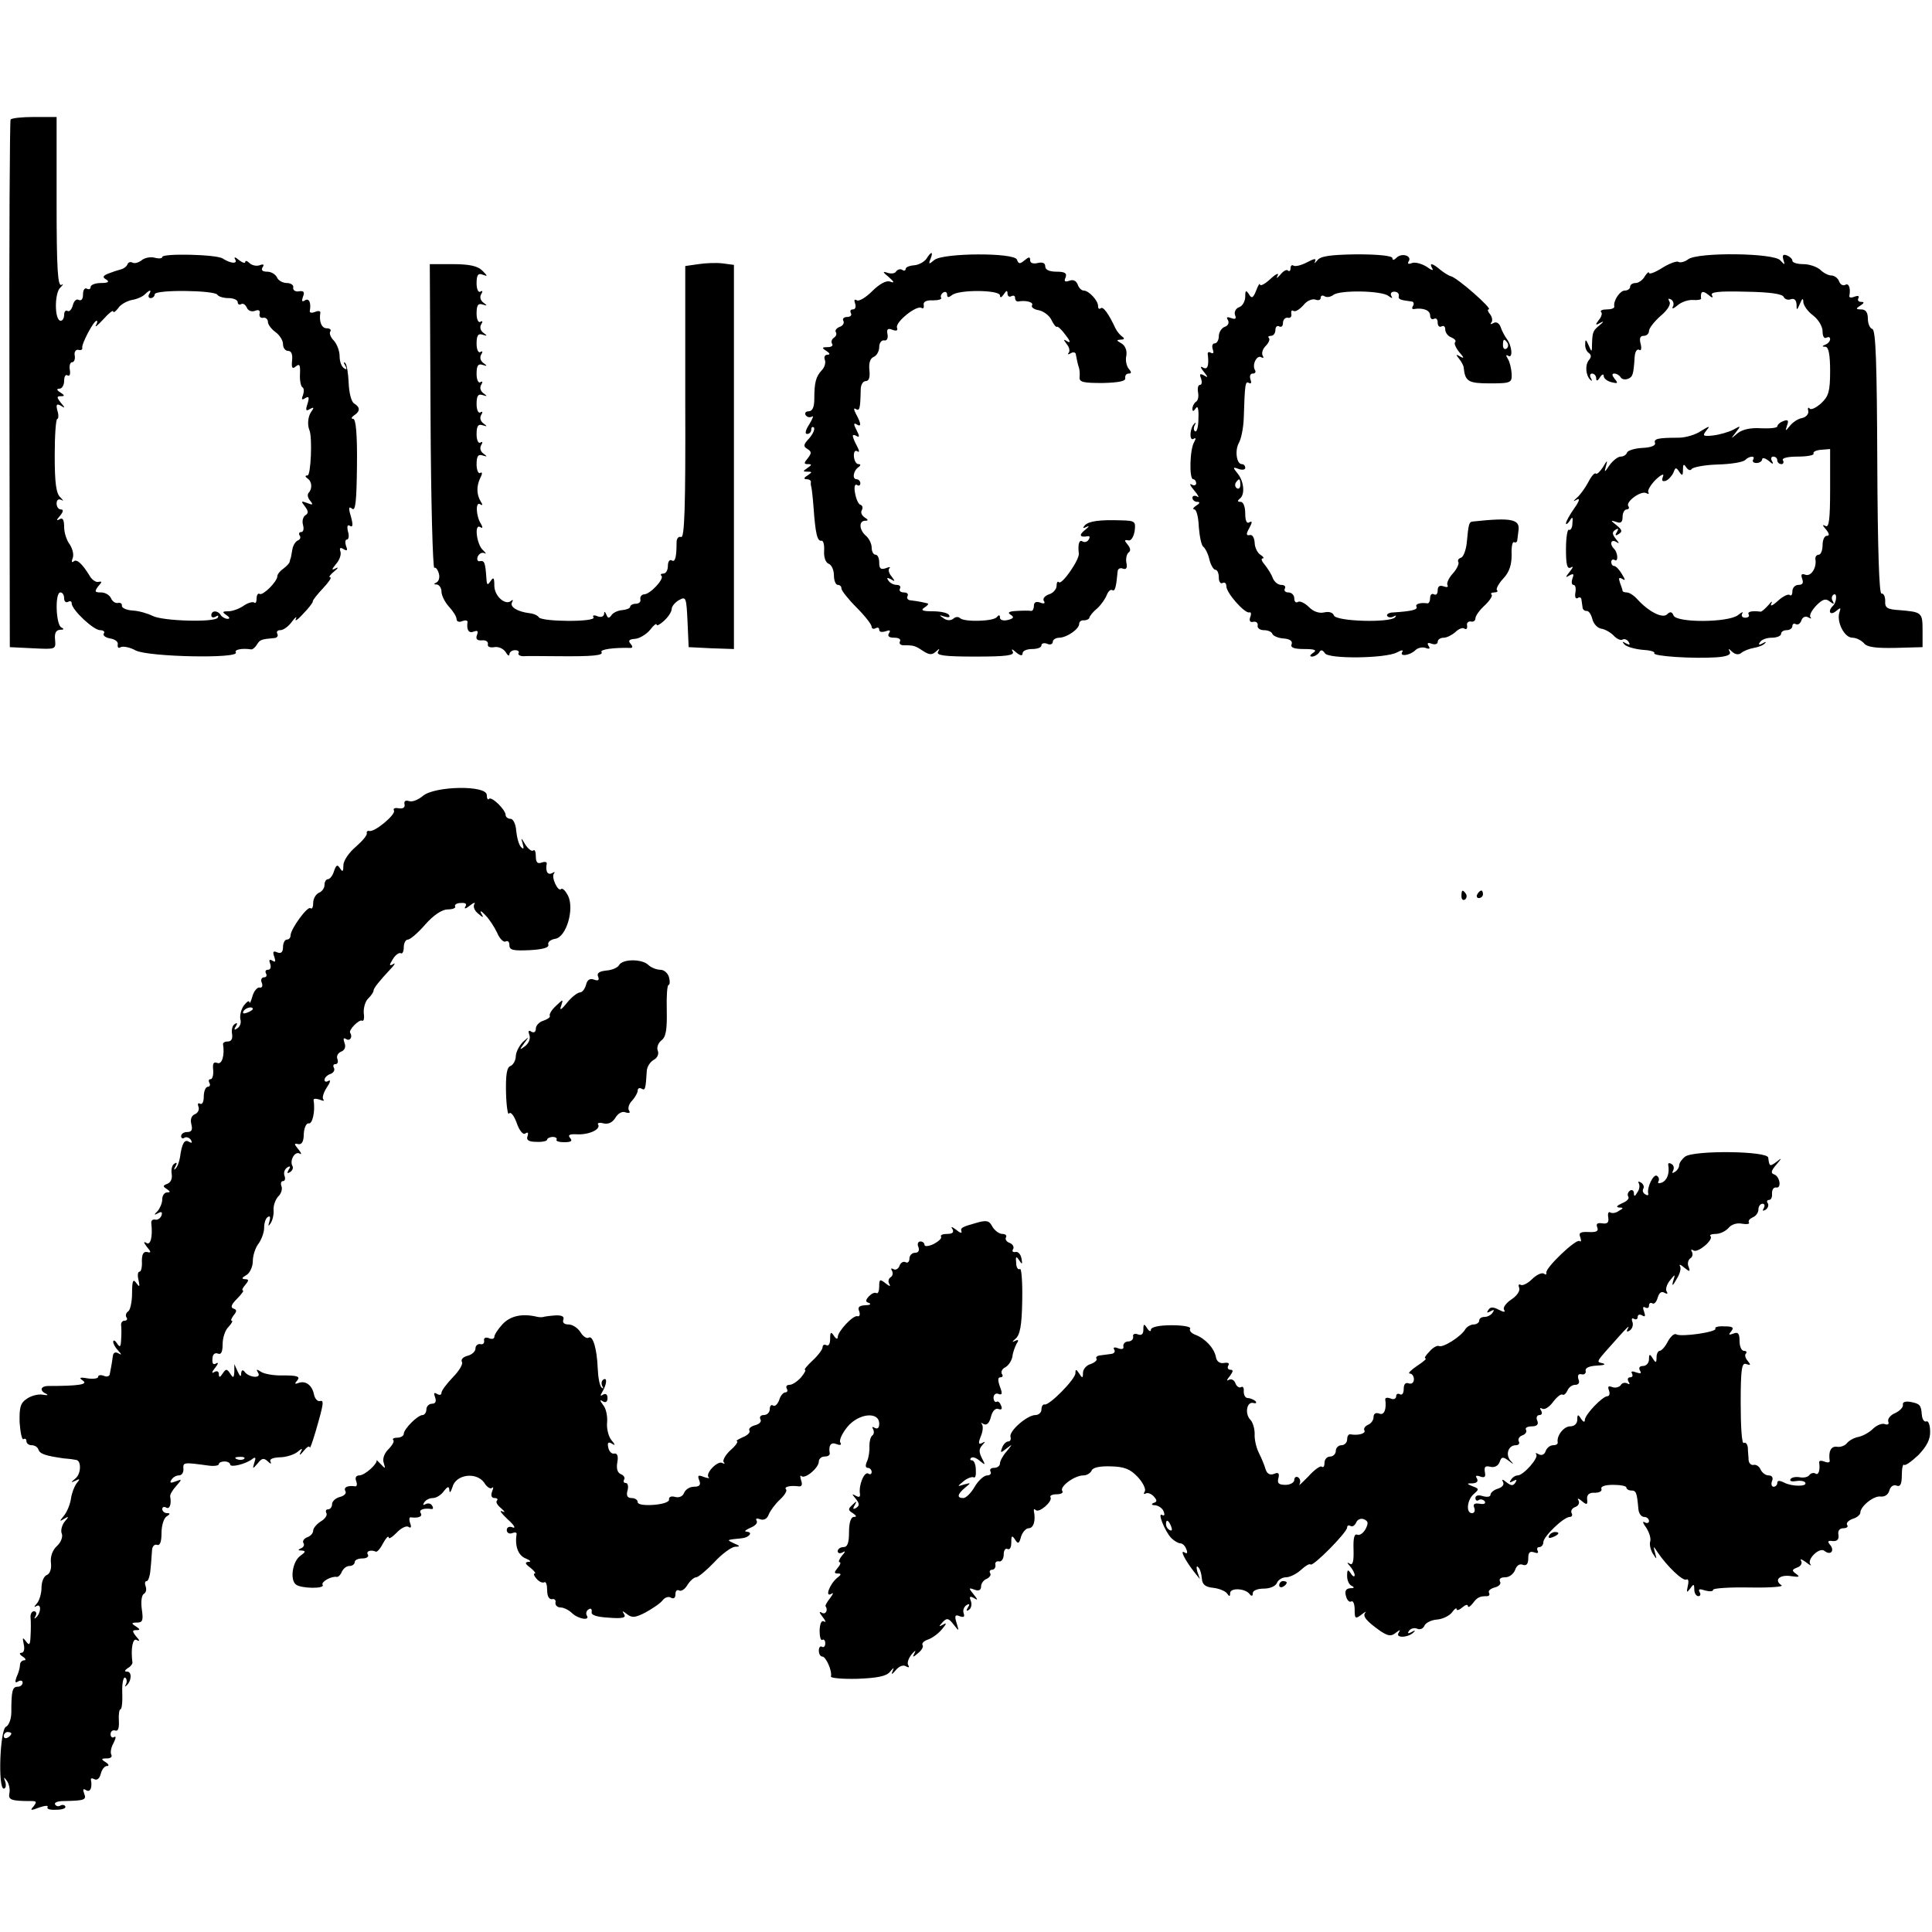
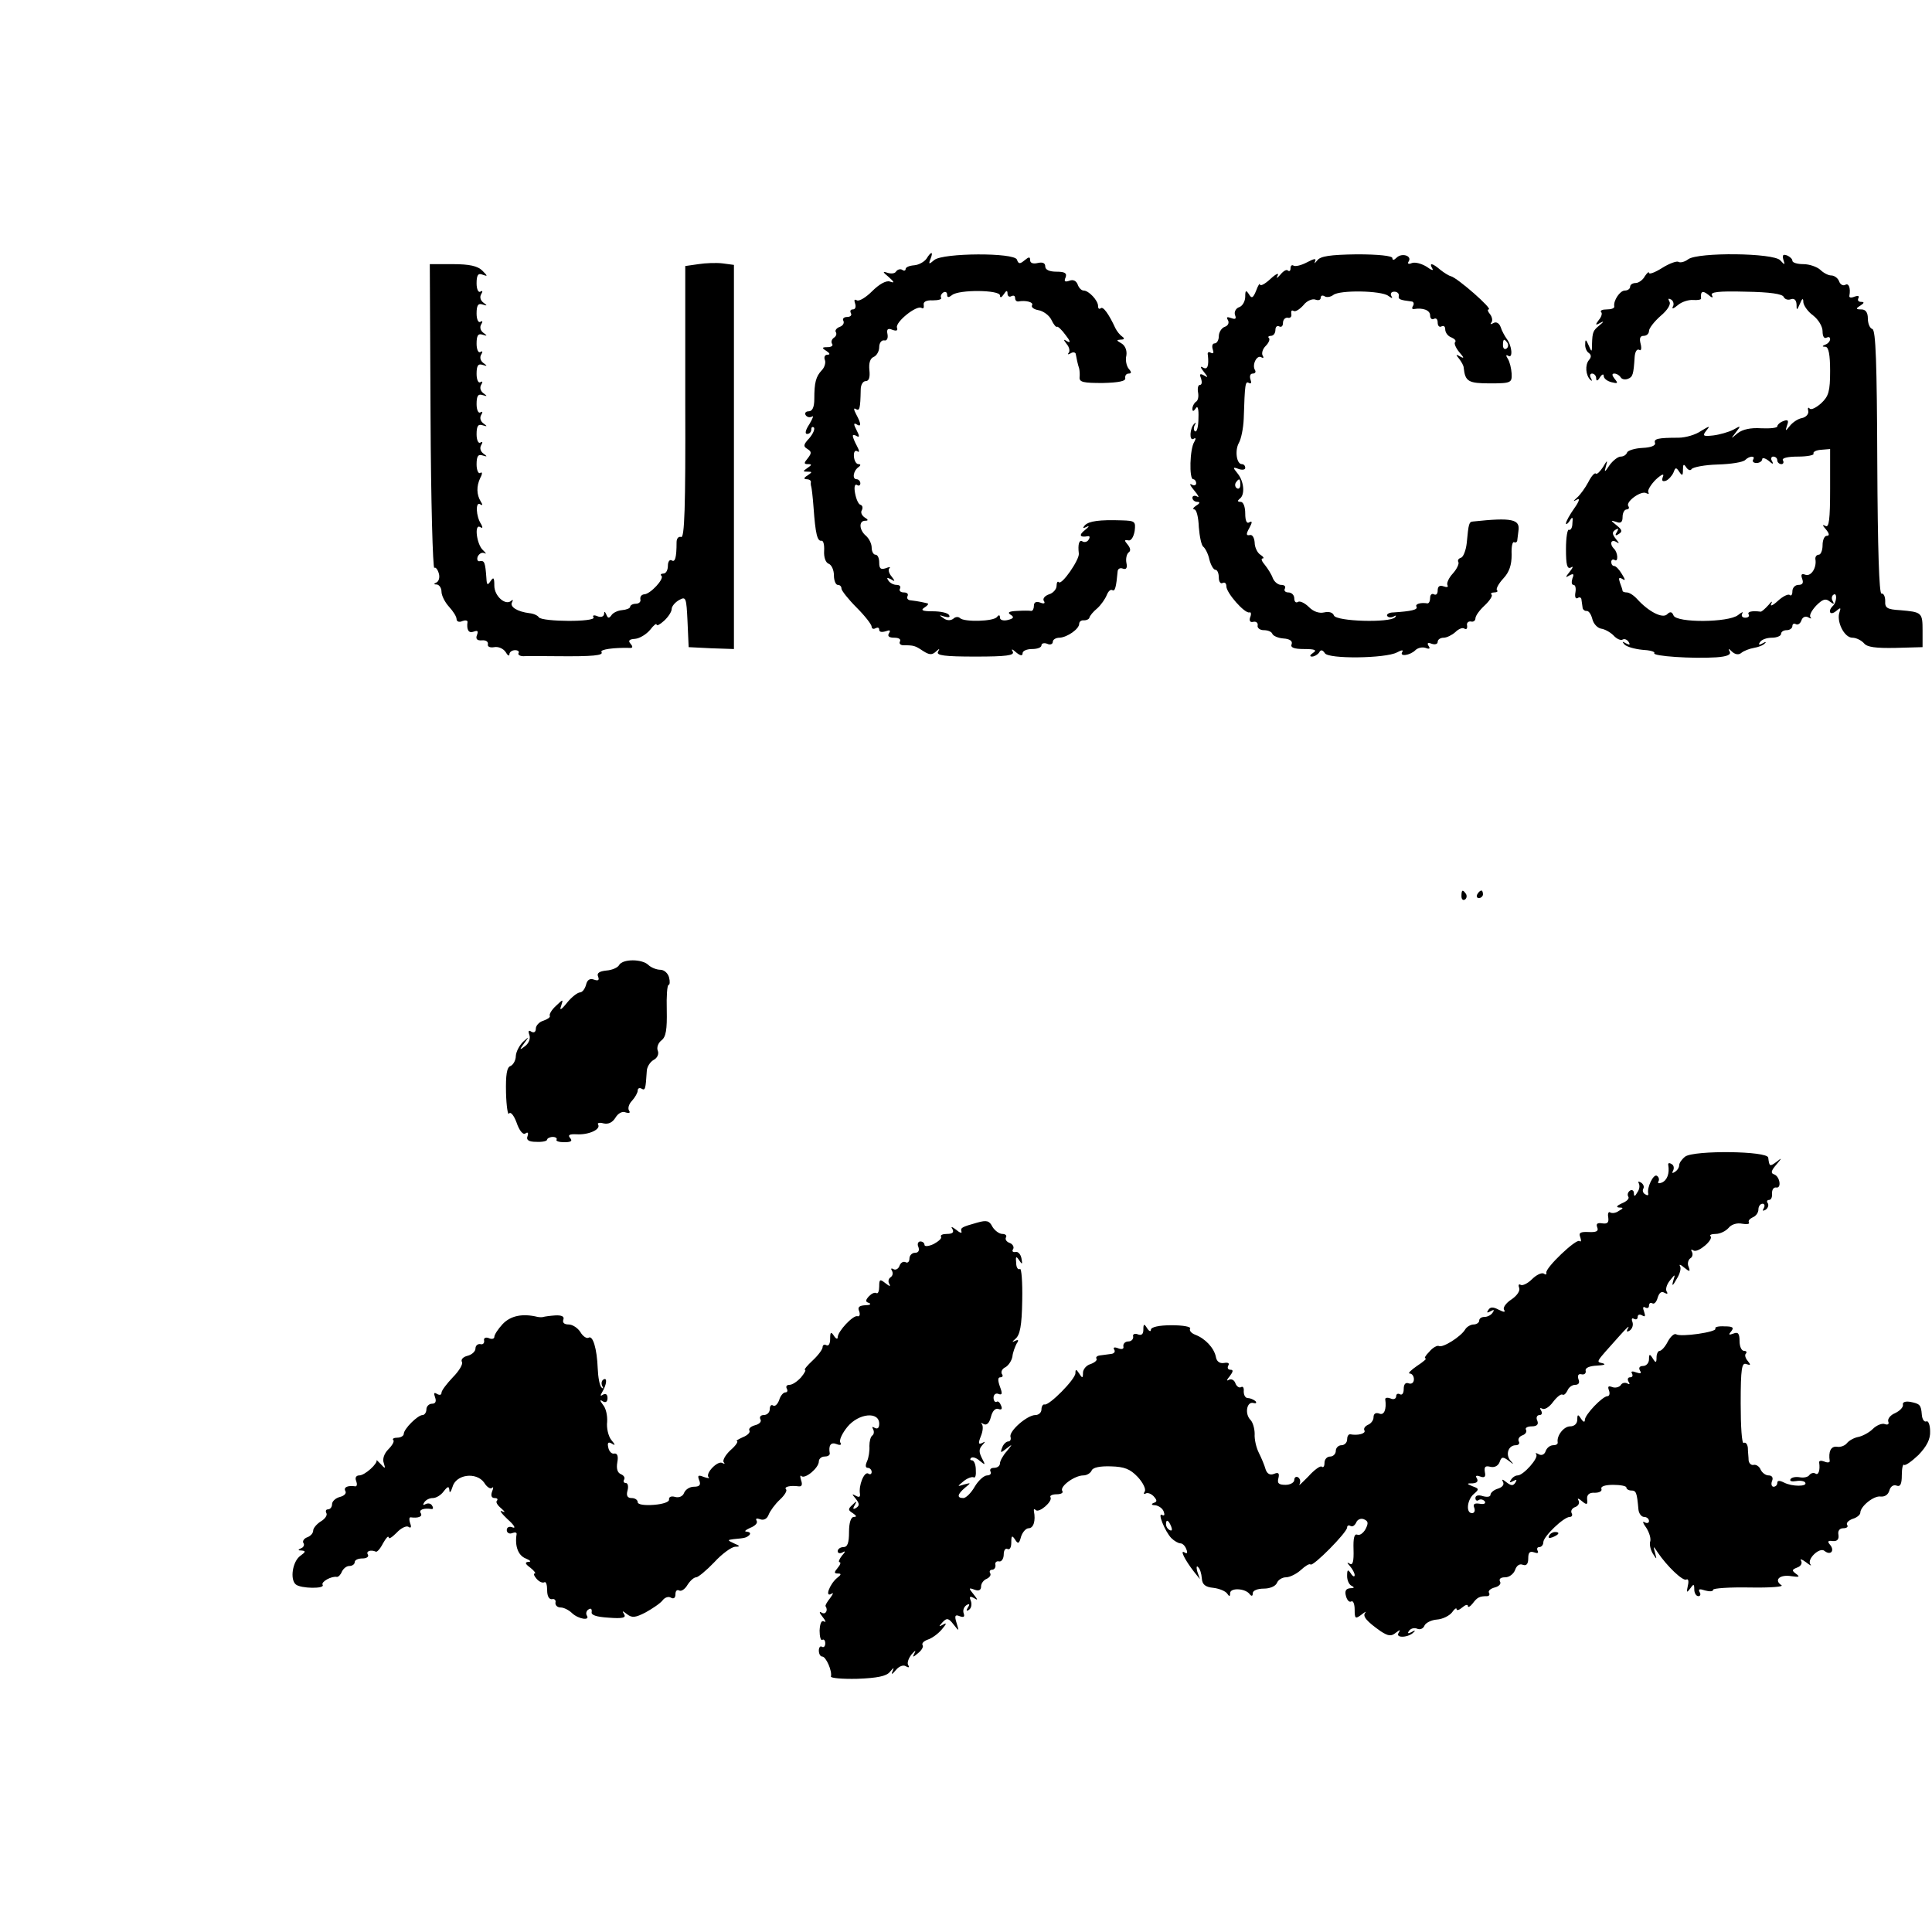
<svg xmlns="http://www.w3.org/2000/svg" version="1.0" width="512pt" height="512pt" viewBox="0 0 512 512" preserveAspectRatio="xMidYMid meet">
  <g transform="translate(0,512) scale(0.1,-0.1)" fill="#000000" stroke="none">
-     <path d="M28 4803 c-2 -5 -4 -321 -3 -703 l1 -695 61 -3 c61 -3 61 -3 59 22 -2 18 2 26 13 27 10 0 12 2 4 6 -15 6 -18 93 -3 93 6 0 10 -7 10 -16 0 -8 5 -12 10 -9 6 3 10 2 10 -4 0 -17 58 -71 75 -71 9 0 14 -4 10 -9 -3 -5 5 -11 17 -13 13 -2 22 -9 20 -16 -1 -8 2 -11 8 -7 6 3 24 0 40 -9 35 -17 275 -22 265 -5 -5 7 15 12 41 8 4 0 10 5 15 13 8 13 12 14 45 17 8 0 12 6 9 11 -3 6 0 10 8 10 8 0 22 10 31 23 9 12 14 15 10 7 -4 -8 5 -3 19 13 15 15 26 30 26 33 -1 3 12 19 27 35 15 16 24 29 19 29 -5 0 0 7 11 16 10 8 12 12 4 8 -12 -6 -12 -4 1 12 9 10 14 25 11 33 -3 9 0 11 8 6 10 -6 12 -4 7 8 -3 10 -2 17 2 17 5 0 7 10 3 22 -3 14 -1 19 6 14 7 -4 8 3 2 25 -7 23 -6 28 3 21 9 -8 12 18 13 114 1 84 -3 124 -10 124 -6 0 -5 4 2 9 17 11 17 22 0 32 -7 5 -13 28 -14 54 -1 25 -5 49 -9 53 -5 4 -5 1 0 -7 5 -9 4 -12 -3 -7 -7 4 -12 18 -12 32 0 14 -7 32 -15 41 -8 8 -13 19 -10 24 4 5 -1 9 -9 9 -14 0 -21 18 -17 42 0 4 -6 5 -15 1 -8 -3 -14 -2 -13 3 4 22 -2 35 -13 28 -8 -5 -9 -2 -5 10 5 12 2 16 -11 14 -9 -2 -16 3 -15 10 2 6 -6 12 -17 12 -11 0 -23 7 -26 15 -4 8 -15 15 -26 15 -12 0 -17 4 -12 12 5 7 2 9 -8 5 -9 -3 -21 0 -27 6 -6 6 -11 7 -11 3 0 -5 -8 -2 -17 5 -9 8 -14 9 -10 2 8 -13 -11 -12 -33 2 -17 11 -160 14 -160 4 0 -4 -9 -5 -20 -2 -11 3 -27 0 -35 -7 -8 -6 -18 -9 -24 -6 -5 3 -11 1 -13 -4 -2 -6 -10 -12 -18 -14 -8 -2 -23 -7 -33 -11 -15 -6 -16 -10 -5 -16 9 -6 4 -9 -14 -9 -16 0 -28 -5 -28 -11 0 -5 -4 -7 -10 -4 -5 3 -10 -3 -10 -15 0 -12 -4 -18 -11 -15 -6 4 -13 -2 -16 -14 -3 -11 -9 -18 -14 -15 -5 3 -9 -2 -9 -10 0 -9 -4 -16 -9 -16 -17 0 -17 74 -1 88 8 8 9 11 3 7 -10 -5 -13 42 -13 219 l0 226 -59 0 c-33 0 -61 -3 -63 -7z m367 -463 c-3 -5 -1 -10 4 -10 6 0 11 5 11 10 0 13 158 11 166 -1 3 -5 16 -9 30 -9 13 0 24 -5 24 -11 0 -5 4 -8 9 -5 5 3 11 -1 15 -9 3 -8 12 -12 21 -9 10 4 15 2 13 -7 -2 -8 3 -13 10 -11 6 1 12 -4 12 -11 0 -7 9 -19 20 -27 11 -8 20 -22 20 -32 0 -10 6 -18 14 -18 8 0 12 -9 10 -26 -2 -19 1 -23 10 -15 10 8 12 4 11 -20 -1 -16 2 -32 6 -35 5 -2 5 -12 2 -21 -5 -12 -3 -14 6 -8 10 6 11 2 6 -15 -6 -17 -4 -21 6 -14 11 6 12 4 4 -7 -9 -12 -11 -35 -5 -49 8 -18 4 -120 -5 -120 -7 0 -7 -3 0 -8 12 -8 13 -27 3 -38 -4 -4 -3 -13 4 -21 9 -11 7 -12 -8 -6 -16 6 -17 5 -6 -9 9 -12 10 -18 2 -23 -7 -4 -10 -16 -7 -26 3 -11 1 -19 -5 -19 -5 0 -7 -4 -4 -9 4 -5 1 -11 -4 -13 -6 -2 -13 -12 -15 -23 -2 -11 -4 -21 -4 -22 -1 -2 -2 -6 -3 -10 0 -5 -8 -13 -17 -20 -9 -6 -16 -15 -16 -20 0 -14 -38 -52 -47 -47 -4 3 -8 -3 -8 -12 0 -10 -3 -14 -6 -11 -4 3 -16 0 -28 -8 -11 -8 -30 -15 -41 -15 -16 0 -17 -2 -5 -10 9 -6 10 -10 3 -10 -6 0 -15 5 -18 10 -8 13 -25 13 -25 -1 0 -5 5 -7 12 -3 6 4 8 3 5 -3 -8 -13 -147 -9 -173 5 -12 6 -35 13 -52 14 -17 1 -30 7 -29 13 1 5 -4 9 -11 7 -7 -1 -15 5 -18 13 -4 8 -15 15 -26 15 -17 0 -18 2 -8 16 11 12 11 14 1 12 -7 -2 -18 6 -24 17 -19 31 -34 45 -42 37 -5 -4 -6 0 -2 10 3 9 -1 24 -8 35 -8 10 -15 31 -15 46 0 20 -4 26 -12 21 -9 -5 -9 -2 1 9 9 11 10 17 2 17 -6 0 -11 7 -11 16 0 9 5 13 13 9 6 -4 5 -1 -3 7 -11 10 -15 36 -15 111 0 53 3 97 7 97 3 0 4 10 0 22 -4 16 -2 19 9 13 12 -8 12 -6 0 8 -11 14 -11 17 0 17 11 0 11 2 -1 10 -10 6 -11 10 -2 10 6 0 12 9 12 21 0 11 4 18 9 14 6 -3 8 4 6 15 -2 11 1 20 6 20 5 0 9 8 7 18 -2 9 3 16 9 15 7 -2 12 0 11 5 -3 9 30 72 38 72 3 0 2 -6 -2 -12 -3 -7 5 0 20 16 14 16 26 25 26 21 0 -5 6 -1 13 8 6 10 23 19 36 22 14 2 29 9 35 15 13 13 19 13 11 0z" />
    <path d="M2455 4434 c-6 -8 -20 -16 -32 -17 -13 -1 -23 -5 -23 -10 0 -4 -4 -6 -9 -2 -5 3 -12 1 -16 -4 -3 -6 -13 -7 -23 -4 -14 5 -13 2 3 -11 16 -14 16 -17 3 -12 -10 3 -28 -7 -47 -26 -16 -16 -34 -27 -40 -24 -7 4 -8 1 -5 -8 3 -9 1 -16 -6 -16 -6 0 -8 -4 -5 -10 3 -5 -1 -10 -10 -10 -9 0 -13 -5 -10 -10 3 -6 -1 -13 -9 -16 -9 -3 -14 -10 -11 -14 3 -5 1 -11 -5 -15 -6 -4 -8 -11 -5 -16 4 -5 -2 -9 -12 -9 -15 0 -16 -2 -3 -10 9 -6 11 -10 3 -10 -7 0 -10 -6 -7 -14 3 -7 -1 -20 -8 -27 -16 -17 -20 -33 -20 -76 0 -22 -5 -33 -15 -33 -8 0 -11 -5 -8 -10 4 -6 11 -7 17 -4 5 4 2 -5 -7 -20 -10 -15 -13 -26 -6 -26 6 0 11 5 11 12 0 6 3 8 7 5 3 -4 -2 -16 -12 -28 -16 -17 -17 -22 -5 -29 11 -7 11 -11 1 -24 -11 -13 -11 -16 0 -16 11 0 11 -2 -1 -10 -13 -9 -13 -10 0 -10 13 0 13 -1 0 -10 -10 -6 -11 -10 -2 -10 6 0 11 -3 11 -7 -1 -5 0 -10 1 -13 1 -3 4 -27 6 -55 5 -70 10 -90 21 -88 5 1 8 -11 7 -27 -1 -17 4 -31 12 -34 8 -3 14 -17 14 -31 0 -14 5 -25 10 -25 6 0 10 -4 10 -10 0 -5 18 -28 40 -50 22 -22 40 -45 40 -51 0 -5 5 -7 10 -4 6 3 10 2 10 -4 0 -6 7 -7 17 -4 11 4 14 3 9 -5 -5 -8 0 -12 14 -12 12 0 18 -4 15 -10 -3 -5 1 -10 9 -10 28 0 31 -1 52 -15 17 -11 24 -11 34 -2 10 9 11 9 6 0 -6 -10 17 -13 99 -13 82 0 104 3 99 13 -5 8 -2 8 9 -2 11 -9 17 -10 17 -2 0 6 11 11 25 11 14 0 25 4 25 10 0 5 7 7 15 4 8 -4 15 -1 15 5 0 6 8 11 18 11 20 1 52 23 52 37 0 6 6 10 13 9 6 0 13 3 14 7 1 5 10 16 21 25 10 9 21 25 25 35 4 10 10 16 15 13 7 -4 10 8 14 51 1 6 7 9 14 6 9 -3 12 2 9 16 -2 11 1 23 6 27 6 4 5 11 -2 20 -10 12 -10 14 1 12 7 -2 14 8 17 25 3 25 1 27 -34 28 -60 2 -87 -2 -98 -13 -7 -8 -5 -9 5 -4 8 4 6 0 -4 -8 -18 -14 -15 -21 7 -17 5 1 6 -3 2 -9 -3 -6 -11 -8 -16 -5 -9 6 -13 -7 -10 -32 2 -16 -45 -84 -53 -76 -3 4 -6 -1 -6 -10 0 -8 -9 -19 -20 -22 -11 -4 -17 -11 -14 -17 5 -7 1 -9 -9 -5 -11 4 -17 1 -17 -8 0 -8 -3 -14 -7 -14 -5 1 -21 1 -38 0 -21 -1 -26 -4 -17 -10 10 -6 9 -10 -7 -14 -12 -3 -21 0 -21 6 0 8 -3 8 -8 2 -8 -12 -87 -14 -98 -3 -4 4 -12 4 -18 -2 -7 -5 -17 -5 -26 2 -12 8 -12 9 3 4 11 -3 16 -2 12 4 -3 6 -23 10 -43 10 -28 0 -33 3 -22 10 8 5 12 10 8 11 -5 1 -12 3 -18 4 -5 1 -17 3 -26 4 -8 0 -12 6 -9 11 3 6 -1 10 -10 10 -9 0 -13 5 -10 10 3 6 -1 10 -9 10 -8 0 -18 5 -22 12 -5 7 -3 8 7 3 11 -7 12 -6 2 7 -7 8 -10 18 -6 22 4 4 0 4 -10 0 -13 -4 -17 -1 -17 15 0 12 -4 21 -10 21 -5 0 -10 8 -10 19 0 10 -7 24 -15 31 -18 15 -20 40 -2 40 9 0 8 3 -2 9 -7 5 -11 13 -7 19 3 6 2 12 -3 14 -6 1 -12 15 -15 31 -3 16 -1 25 5 22 5 -4 9 -1 9 4 0 6 -5 11 -10 11 -12 0 -9 22 5 32 7 5 6 8 0 8 -6 0 -11 9 -12 20 -1 12 3 18 9 14 6 -4 6 1 -1 14 -6 11 -11 23 -11 27 0 3 5 3 11 -1 7 -4 7 1 -1 16 -8 15 -8 20 -1 16 14 -9 14 0 0 26 -7 13 -7 18 -1 14 10 -6 12 0 13 52 0 12 6 22 13 22 9 0 12 10 10 29 -2 19 2 31 11 35 8 3 15 15 15 26 0 11 6 19 13 18 7 -2 11 5 9 16 -3 14 1 17 13 12 11 -4 15 -2 12 6 -4 15 52 60 65 52 5 -3 7 0 6 8 -2 8 7 13 24 12 15 0 25 3 22 7 -2 4 0 10 6 14 5 3 10 1 10 -6 0 -8 4 -8 13 -1 18 15 127 14 127 -1 0 -7 4 -6 10 3 7 11 10 11 10 2 0 -7 5 -10 10 -7 6 3 10 1 10 -4 0 -6 3 -10 8 -10 21 4 42 -2 37 -10 -3 -5 5 -11 17 -13 12 -2 28 -13 34 -25 6 -13 13 -21 15 -19 2 2 13 -8 23 -22 12 -15 14 -22 5 -17 -11 7 -12 6 -2 -7 7 -8 9 -19 5 -23 -4 -5 -1 -5 6 -1 6 4 13 2 13 -3 2 -11 5 -26 9 -38 1 -5 2 -15 1 -23 -1 -13 11 -15 61 -15 43 1 62 5 60 13 -1 7 3 12 9 12 8 0 8 4 0 13 -6 8 -9 23 -6 35 2 13 -3 26 -13 32 -14 8 -14 9 -2 10 10 0 11 3 4 8 -6 4 -14 14 -18 22 -18 39 -33 59 -39 53 -4 -3 -7 -1 -7 6 0 15 -25 41 -38 41 -6 0 -13 7 -16 16 -4 10 -12 14 -22 10 -12 -4 -15 -2 -10 9 4 11 -2 15 -24 15 -19 0 -30 5 -30 14 0 9 -7 12 -20 9 -12 -3 -20 0 -20 7 0 10 -3 10 -15 0 -12 -10 -16 -10 -20 2 -7 19 -196 18 -219 -1 -14 -12 -16 -12 -10 3 8 20 2 21 -11 0z" />
    <path d="M3491 4430 c-7 -8 -9 -10 -6 -3 4 9 -2 8 -21 -2 -15 -8 -31 -12 -36 -9 -4 3 -8 0 -8 -7 0 -7 -3 -9 -7 -6 -3 4 -12 -1 -20 -11 -9 -10 -12 -11 -7 -2 4 8 -5 4 -19 -9 -15 -14 -27 -20 -28 -15 0 5 -5 -2 -10 -16 -8 -20 -12 -22 -19 -10 -8 12 -10 11 -10 -6 0 -12 -7 -25 -16 -28 -9 -3 -14 -13 -11 -21 4 -10 1 -12 -10 -8 -11 4 -14 3 -9 -5 4 -7 1 -15 -8 -18 -9 -3 -16 -15 -16 -25 0 -10 -5 -19 -11 -19 -6 0 -8 -7 -5 -16 3 -9 2 -12 -5 -9 -6 4 -10 1 -8 -6 3 -29 -1 -40 -13 -33 -8 5 -7 0 2 -11 12 -15 12 -17 1 -10 -11 6 -13 4 -8 -8 3 -10 2 -17 -3 -17 -5 0 -7 -9 -5 -20 2 -11 0 -22 -6 -25 -5 -4 -9 -12 -9 -18 0 -8 3 -8 9 1 5 8 8 -1 7 -26 0 -22 -4 -38 -9 -35 -4 2 -4 10 -1 16 4 7 3 9 -1 4 -12 -11 -14 -47 -2 -40 6 4 7 1 2 -8 -12 -18 -14 -99 -3 -99 4 0 8 -5 8 -11 0 -5 -6 -7 -12 -3 -7 4 -4 -3 7 -16 11 -13 14 -20 8 -16 -7 4 -13 2 -13 -3 0 -6 6 -11 13 -11 8 0 7 -4 -3 -10 -8 -5 -10 -10 -5 -10 6 0 11 -21 12 -47 2 -25 7 -49 12 -52 5 -4 13 -19 16 -34 4 -15 11 -27 16 -27 5 0 9 -9 9 -21 0 -11 5 -17 10 -14 6 3 10 -1 10 -9 0 -17 48 -72 61 -69 4 2 6 -4 2 -13 -3 -9 0 -14 8 -12 8 2 13 -3 12 -9 -2 -7 6 -13 16 -13 11 0 21 -4 23 -10 2 -5 15 -11 29 -12 17 -1 25 -7 22 -15 -4 -9 6 -13 33 -13 29 0 35 -3 24 -10 -9 -6 -10 -10 -3 -10 6 0 15 5 19 11 4 8 9 7 15 -2 9 -16 161 -14 191 2 13 7 18 7 14 1 -8 -13 21 -9 35 5 6 6 18 9 27 6 10 -4 13 -2 8 5 -5 8 -2 10 8 6 9 -3 16 -1 16 5 0 6 7 11 16 11 8 0 22 7 31 15 8 8 19 13 24 9 5 -3 8 0 7 8 -2 7 3 12 10 11 6 -2 12 2 12 8 0 7 11 22 24 34 14 13 22 26 19 29 -4 3 0 6 7 6 7 0 11 3 7 6 -3 3 4 17 17 31 16 17 22 36 22 63 -1 21 2 36 7 33 4 -2 8 1 8 6 1 6 2 17 3 24 5 31 -17 36 -120 25 -11 -1 -12 -4 -17 -57 -2 -19 -9 -37 -15 -39 -7 -2 -10 -7 -7 -12 2 -4 -4 -18 -15 -30 -11 -12 -17 -26 -14 -31 3 -5 -2 -6 -10 -3 -11 4 -16 0 -16 -11 0 -9 -4 -13 -10 -10 -5 3 -10 -1 -10 -9 0 -9 -3 -15 -7 -15 -19 3 -34 -2 -29 -9 4 -8 -15 -12 -61 -15 -12 0 -19 -5 -17 -9 3 -5 11 -5 17 -2 7 4 8 3 4 -2 -14 -15 -156 -11 -162 5 -3 8 -13 11 -26 8 -13 -3 -28 2 -40 14 -11 11 -24 17 -29 14 -6 -4 -10 1 -10 9 0 9 -7 16 -16 16 -8 0 -12 5 -9 10 3 6 -1 10 -10 10 -8 0 -18 8 -22 18 -3 9 -13 25 -21 35 -8 9 -11 17 -6 17 5 0 2 5 -6 10 -8 5 -15 20 -15 32 -1 13 -6 22 -13 20 -10 -2 -10 3 -1 19 8 15 8 19 0 15 -7 -5 -11 4 -11 23 0 18 -5 31 -12 31 -9 0 -9 3 -3 8 15 10 12 46 -5 67 -14 17 -13 18 3 12 9 -3 17 -2 17 3 0 6 -4 10 -9 10 -14 0 -19 36 -8 56 6 10 12 39 13 64 3 93 4 101 14 95 6 -3 7 1 4 9 -3 9 -1 16 6 16 6 0 9 4 6 9 -9 14 5 42 17 34 5 -3 7 -1 3 5 -3 6 0 17 8 25 8 8 12 17 9 21 -4 3 -1 6 5 6 7 0 12 7 12 16 0 8 5 12 10 9 6 -3 10 1 10 9 0 9 6 15 13 14 6 -2 11 3 9 10 -1 8 1 11 6 8 5 -3 16 4 26 15 9 12 24 18 32 15 8 -3 14 -1 14 5 0 6 5 7 10 4 6 -4 16 -2 23 3 16 14 128 12 146 -2 10 -7 13 -8 8 0 -3 6 0 11 8 11 8 0 13 -5 12 -11 -2 -9 2 -11 34 -15 5 0 7 -6 4 -11 -4 -6 -3 -10 2 -9 24 4 43 -3 43 -17 0 -8 5 -12 10 -9 6 3 10 -1 10 -10 0 -9 5 -13 10 -10 6 3 10 0 10 -8 0 -8 7 -18 16 -21 9 -4 14 -9 10 -13 -3 -3 2 -15 11 -26 13 -15 14 -18 3 -12 -12 7 -13 6 -3 -6 6 -8 12 -18 12 -24 4 -36 12 -41 70 -41 56 0 58 2 57 26 -1 14 -5 31 -10 39 -6 9 -5 12 1 8 13 -8 10 27 -4 45 -5 7 -13 21 -16 31 -4 11 -12 15 -19 11 -7 -4 -10 -4 -6 1 4 4 3 14 -3 22 -6 7 -8 13 -4 13 13 0 -83 84 -100 88 -5 1 -18 9 -28 17 -21 18 -31 20 -21 3 4 -6 -3 -4 -15 5 -13 8 -30 13 -39 10 -9 -4 -13 -2 -9 4 10 15 -18 24 -32 10 -7 -7 -11 -7 -11 -1 0 6 -37 10 -94 10 -72 -1 -97 -5 -105 -16z m504 -219 c3 -5 2 -12 -3 -15 -5 -3 -9 1 -9 9 0 17 3 19 12 6z m-708 -376 c0 -8 -4 -12 -9 -9 -5 3 -6 10 -3 15 9 13 12 11 12 -6z" />
    <path d="M4474 4433 c-9 -7 -21 -10 -26 -7 -4 3 -24 -4 -43 -16 -19 -12 -35 -18 -35 -13 0 4 -5 0 -11 -9 -5 -10 -17 -18 -24 -18 -8 0 -15 -4 -15 -10 0 -5 -6 -10 -14 -10 -13 0 -31 -27 -28 -42 1 -5 -8 -8 -20 -8 -12 0 -18 -3 -15 -7 4 -3 1 -13 -6 -21 -10 -13 -9 -15 3 -8 11 6 11 4 -1 -6 -17 -14 -19 -17 -20 -50 0 -22 -1 -22 -9 -3 -7 16 -9 17 -9 3 -1 -9 4 -20 9 -23 7 -5 8 -11 1 -19 -11 -13 -9 -41 4 -53 4 -4 5 -2 1 5 -4 6 -2 12 3 12 6 0 11 -6 11 -12 0 -9 4 -8 10 2 5 8 10 10 10 4 0 -7 9 -14 21 -17 16 -4 18 -3 8 9 -7 9 -8 14 -1 14 6 0 13 -4 17 -10 3 -5 11 -7 19 -4 13 5 15 11 18 58 1 14 6 22 12 19 5 -4 7 3 4 15 -4 15 -2 22 8 22 8 0 14 6 14 13 0 7 14 25 31 40 18 15 28 31 23 38 -4 8 -3 9 5 5 6 -4 8 -13 4 -19 -3 -7 2 -5 13 4 10 9 29 15 41 14 12 -1 22 1 21 4 -2 19 4 22 19 10 10 -9 14 -9 10 -2 -6 9 16 12 89 10 65 -1 98 -6 101 -14 3 -6 11 -9 19 -6 9 3 14 -2 15 -13 0 -18 1 -17 9 1 6 15 9 16 9 4 1 -9 12 -25 26 -35 14 -11 25 -29 25 -42 0 -13 4 -20 10 -17 6 3 10 2 10 -4 0 -5 -6 -12 -12 -14 -10 -4 -10 -6 0 -6 8 -1 12 -21 12 -64 0 -54 -4 -67 -23 -85 -13 -12 -27 -19 -31 -15 -4 5 -6 2 -4 -6 2 -8 -6 -17 -17 -19 -11 -2 -25 -12 -32 -21 -12 -15 -12 -14 -7 2 5 13 2 16 -10 11 -9 -3 -16 -10 -16 -14 0 -4 -19 -6 -42 -5 -29 2 -50 -3 -63 -13 -19 -16 -19 -16 -5 2 14 18 14 19 -7 7 -12 -6 -36 -13 -53 -15 -27 -3 -29 -1 -18 13 11 13 9 13 -14 -1 -14 -10 -41 -18 -60 -18 -55 0 -66 -3 -62 -14 2 -7 -11 -12 -33 -13 -21 -1 -39 -7 -41 -12 -2 -6 -9 -11 -17 -11 -7 0 -20 -10 -29 -22 -14 -21 -15 -21 -10 -3 5 17 3 16 -8 -3 -8 -12 -16 -20 -19 -17 -3 3 -12 -7 -20 -23 -8 -15 -21 -33 -29 -40 -12 -11 -12 -12 -1 -6 9 5 6 -5 -7 -23 -12 -17 -22 -35 -22 -40 0 -4 5 -1 10 7 7 12 9 10 7 -7 0 -12 -5 -19 -9 -17 -4 3 -8 -20 -8 -51 0 -42 3 -54 13 -49 7 5 6 0 -3 -11 -12 -15 -12 -17 -1 -10 11 6 13 4 8 -8 -3 -10 -2 -17 3 -17 5 0 7 -9 5 -20 -2 -11 0 -18 6 -15 5 4 10 1 10 -4 1 -6 2 -15 3 -21 0 -5 6 -10 11 -9 6 0 12 -10 15 -22 3 -12 13 -23 23 -25 9 -1 24 -9 33 -18 8 -9 19 -14 24 -11 5 3 12 0 16 -6 5 -8 3 -9 -7 -4 -10 6 -11 5 -4 -3 6 -6 27 -12 47 -14 20 -1 35 -5 32 -9 -5 -8 101 -15 164 -11 29 2 40 7 36 15 -5 9 -3 9 6 0 9 -8 18 -9 25 -3 6 5 21 11 33 13 12 2 25 7 29 12 5 4 2 5 -6 0 -9 -5 -12 -4 -7 3 4 7 18 12 32 12 13 0 24 5 24 10 0 6 7 10 15 10 8 0 15 5 15 11 0 5 4 8 9 5 5 -3 12 1 15 10 3 9 11 12 18 8 7 -4 10 -4 6 0 -4 5 3 18 15 31 17 17 25 20 36 11 11 -8 13 -8 8 1 -4 6 -3 14 2 17 10 7 9 -20 -2 -30 -14 -14 -7 -26 8 -14 13 11 14 10 10 -2 -9 -24 12 -68 34 -68 10 0 24 -7 31 -15 8 -10 31 -13 83 -12 l72 2 0 44 c0 48 -2 49 -60 54 -34 2 -40 6 -39 24 0 12 -4 21 -10 20 -6 -1 -10 118 -11 347 -1 264 -4 351 -13 354 -7 2 -12 15 -12 28 0 16 -6 24 -17 24 -15 0 -16 2 -3 10 11 7 11 10 2 10 -7 0 -10 4 -7 10 3 6 -1 7 -10 4 -9 -4 -15 -3 -14 2 4 21 -2 35 -11 29 -6 -3 -13 1 -16 9 -3 9 -13 16 -21 16 -8 0 -21 7 -29 15 -9 8 -29 15 -45 15 -16 0 -29 4 -29 9 0 5 -7 11 -14 14 -11 4 -13 1 -10 -11 5 -15 4 -15 -8 -2 -17 20 -218 22 -244 3z m376 -609 c0 -81 -3 -103 -12 -98 -9 5 -9 2 1 -9 9 -11 10 -17 2 -17 -6 0 -11 -11 -11 -25 0 -14 -5 -25 -10 -25 -6 0 -10 -6 -9 -12 4 -23 -12 -47 -27 -41 -10 4 -12 0 -8 -11 4 -11 1 -16 -10 -16 -9 0 -16 -8 -16 -17 0 -9 -3 -13 -7 -10 -3 4 -18 -3 -31 -15 -14 -13 -22 -16 -18 -8 4 8 1 7 -7 -3 -9 -10 -18 -18 -21 -18 -23 3 -36 0 -32 -7 3 -5 -1 -9 -9 -9 -8 0 -11 5 -8 11 4 6 -1 4 -11 -4 -25 -20 -163 -21 -171 -1 -4 10 -9 11 -17 3 -12 -12 -49 7 -79 40 -9 10 -21 18 -28 18 -6 0 -11 2 -11 4 0 2 -3 12 -7 22 -4 12 -3 15 6 10 9 -6 9 -3 -1 13 -7 12 -16 21 -20 21 -5 0 -8 5 -8 11 0 5 4 8 9 5 10 -7 9 20 -2 30 -12 12 -8 26 6 18 9 -6 9 -4 -1 8 -10 13 -10 18 -1 24 8 5 9 3 4 -6 -6 -9 -4 -11 5 -5 10 6 9 11 -6 23 -16 13 -17 14 -1 9 12 -5 17 -1 17 13 0 11 5 20 11 20 5 0 8 4 4 9 -7 12 35 42 48 34 6 -3 8 -2 5 3 -2 5 7 20 20 33 15 14 23 17 19 8 -4 -11 -2 -14 8 -11 7 3 16 13 20 22 5 14 7 14 15 2 8 -12 10 -11 10 5 0 15 2 17 9 6 5 -7 11 -9 14 -4 4 5 34 11 69 12 35 1 67 6 73 12 11 11 28 12 21 1 -3 -5 1 -9 9 -9 8 0 15 5 15 10 0 5 8 3 17 -4 11 -10 14 -10 9 -1 -4 6 -2 12 3 12 6 0 11 -4 11 -10 0 -5 5 -10 11 -10 5 0 7 5 4 10 -4 6 12 10 40 10 25 0 44 4 41 8 -2 4 6 9 20 10 l24 2 0 -106z" />
    <path d="M1851 4420 l-35 -5 0 -362 c1 -279 -2 -360 -11 -356 -7 2 -12 -4 -12 -14 0 -41 -4 -54 -13 -48 -5 3 -10 -3 -10 -14 0 -12 -5 -21 -12 -21 -6 0 -9 -3 -5 -6 8 -8 -30 -49 -46 -49 -7 -1 -11 -6 -10 -13 2 -7 -4 -12 -12 -12 -8 0 -15 -4 -15 -8 0 -4 -10 -8 -22 -9 -11 -1 -24 -7 -28 -14 -6 -8 -9 -8 -13 2 -4 9 -6 10 -6 2 -1 -7 -8 -10 -18 -6 -9 4 -14 2 -10 -3 7 -13 -136 -12 -145 0 -3 5 -14 10 -25 11 -32 4 -53 17 -46 29 3 6 3 8 -2 4 -15 -14 -45 12 -45 40 0 21 -2 24 -10 12 -8 -12 -10 -11 -11 8 -3 41 -5 47 -17 45 -6 -2 -9 4 -6 12 4 8 11 12 18 9 6 -3 4 0 -4 8 -17 15 -24 72 -7 61 6 -4 7 -1 2 8 -14 21 -15 60 -3 53 7 -5 8 -2 2 7 -11 18 -12 40 -1 63 6 11 5 16 0 13 -5 -4 -10 7 -10 22 0 22 4 28 16 24 13 -4 13 -3 2 5 -8 6 -10 15 -6 22 5 8 4 11 -2 7 -5 -3 -10 6 -10 22 0 22 4 28 16 24 13 -4 13 -3 2 5 -8 6 -10 15 -6 22 5 8 4 11 -2 7 -5 -3 -10 6 -10 22 0 22 4 28 16 24 13 -4 13 -3 2 5 -8 6 -10 15 -6 22 5 8 4 11 -2 7 -5 -3 -10 6 -10 22 0 22 4 28 16 24 13 -4 13 -3 2 5 -8 6 -10 15 -6 22 5 8 4 11 -2 7 -5 -3 -10 6 -10 22 0 22 4 28 16 24 13 -4 13 -3 2 5 -8 6 -10 15 -6 22 5 8 4 11 -2 7 -5 -3 -10 6 -10 22 0 22 4 28 16 24 13 -4 13 -3 2 5 -8 6 -10 15 -6 22 5 8 4 11 -2 7 -5 -3 -10 6 -10 22 0 22 4 28 16 23 14 -5 14 -4 -1 11 -12 12 -34 17 -78 17 l-61 0 2 -405 c1 -222 6 -402 10 -400 3 3 9 -4 12 -15 3 -10 0 -21 -7 -24 -7 -3 -7 -5 2 -5 6 -1 12 -9 12 -19 0 -10 9 -28 20 -40 11 -12 20 -26 20 -33 0 -6 7 -9 15 -5 8 3 14 2 14 -2 -3 -21 3 -31 16 -26 11 4 13 2 9 -9 -4 -10 0 -15 13 -14 10 1 17 -3 16 -10 -2 -7 6 -10 17 -8 11 2 24 -4 30 -13 5 -9 10 -12 10 -6 0 6 7 11 15 11 8 0 12 -4 9 -8 -2 -4 4 -8 13 -8 10 1 50 0 88 0 97 -1 125 2 119 11 -5 7 33 12 74 11 9 -1 10 3 3 11 -7 8 -4 12 12 13 12 1 30 12 40 24 9 12 17 18 17 14 0 -5 9 0 20 10 11 10 20 24 20 31 0 7 9 18 20 24 18 10 19 6 22 -57 l3 -68 60 -3 60 -2 0 509 0 509 -30 4 c-16 2 -45 1 -64 -2z" />
-     <path d="M1121 3011 c-13 -11 -29 -17 -37 -14 -9 3 -14 0 -12 -8 2 -9 -4 -13 -16 -11 -10 2 -15 -1 -12 -6 6 -10 -52 -59 -66 -54 -4 1 -7 -2 -6 -6 2 -5 -12 -21 -29 -36 -18 -15 -33 -37 -33 -49 0 -17 -2 -19 -9 -8 -7 11 -10 9 -16 -8 -3 -11 -11 -21 -16 -21 -5 0 -9 -7 -9 -15 0 -9 -7 -18 -15 -21 -8 -4 -15 -15 -15 -27 0 -11 -3 -17 -7 -14 -7 8 -53 -55 -53 -72 0 -6 -4 -11 -10 -11 -5 0 -10 -9 -10 -20 0 -13 -5 -18 -15 -14 -11 5 -13 2 -8 -12 4 -12 3 -15 -5 -10 -8 5 -10 2 -6 -8 3 -9 1 -16 -6 -16 -6 0 -8 -4 -5 -10 3 -5 1 -10 -5 -10 -7 0 -10 -7 -6 -15 3 -8 0 -14 -6 -12 -6 1 -15 -9 -19 -23 -4 -14 -7 -21 -8 -16 -1 6 -7 1 -15 -9 -7 -10 -11 -26 -9 -36 3 -9 -1 -20 -8 -24 -8 -6 -10 -4 -4 5 5 8 4 11 -3 6 -6 -3 -9 -15 -7 -26 2 -13 -2 -20 -11 -20 -8 0 -13 -3 -13 -7 5 -30 -3 -55 -15 -50 -10 4 -13 -1 -11 -19 1 -13 -2 -24 -7 -24 -5 0 -6 -4 -3 -10 3 -5 1 -10 -4 -10 -6 0 -11 -12 -11 -26 0 -14 -4 -22 -10 -19 -5 3 -7 0 -4 -8 3 -8 -2 -17 -10 -20 -9 -4 -12 -14 -9 -26 4 -15 1 -21 -11 -21 -9 0 -16 -5 -16 -11 0 -5 4 -8 9 -4 5 3 13 0 17 -6 4 -8 3 -9 -5 -5 -12 8 -19 -4 -24 -41 -2 -12 -7 -26 -12 -30 -4 -5 -5 -2 0 6 5 9 4 12 -3 7 -6 -3 -9 -16 -7 -27 2 -12 -2 -22 -11 -26 -13 -5 -13 -7 -2 -14 10 -7 10 -9 1 -9 -7 0 -13 -8 -13 -18 0 -10 -6 -24 -12 -31 -11 -11 -10 -12 1 -6 9 5 12 3 9 -6 -3 -8 -11 -13 -17 -11 -7 1 -11 -3 -10 -10 4 -36 -2 -59 -13 -52 -8 5 -8 2 1 -10 12 -14 12 -17 1 -14 -10 2 -14 -6 -14 -24 1 -16 -2 -28 -6 -28 -5 0 -6 -10 -3 -22 4 -19 3 -20 -6 -8 -8 12 -11 6 -11 -27 0 -23 -5 -45 -10 -48 -6 -4 -8 -11 -5 -16 4 -5 1 -9 -5 -9 -6 0 -10 -6 -9 -12 1 -7 1 -24 0 -38 -1 -20 -3 -22 -11 -10 -5 8 -10 10 -10 4 0 -5 6 -16 13 -23 10 -11 10 -13 0 -7 -8 4 -13 1 -14 -8 -1 -9 -3 -20 -4 -26 -1 -5 -3 -15 -4 -21 0 -6 -8 -9 -16 -5 -8 3 -15 2 -15 -3 0 -4 -12 -6 -27 -4 -22 4 -25 2 -13 -6 14 -10 -12 -14 -92 -14 -21 0 -24 -13 -5 -21 6 -4 2 -4 -10 -2 -12 2 -31 -3 -42 -11 -17 -11 -20 -23 -19 -63 2 -26 6 -46 10 -44 5 3 8 0 8 -5 0 -6 6 -11 14 -11 8 0 16 -5 18 -12 4 -11 18 -16 68 -23 14 -1 28 -3 32 -4 14 -2 13 -37 -2 -49 -13 -11 -13 -12 0 -6 12 6 13 5 3 -7 -6 -8 -13 -26 -15 -41 -2 -14 -10 -34 -18 -44 -13 -16 -13 -17 0 -9 13 8 13 6 1 -8 -7 -9 -11 -24 -7 -32 3 -8 -3 -23 -13 -32 -12 -11 -18 -28 -16 -45 2 -16 -3 -29 -11 -32 -8 -3 -14 -18 -14 -34 0 -15 -6 -34 -12 -41 -8 -9 -9 -12 -1 -7 13 7 12 -19 -2 -31 -4 -4 -5 -2 -1 4 4 7 2 13 -4 13 -6 0 -10 -8 -9 -17 1 -10 1 -31 0 -48 -1 -24 -3 -27 -12 -15 -9 12 -10 11 -6 -8 3 -13 0 -22 -6 -22 -7 0 -5 -5 3 -10 8 -5 10 -10 4 -10 -6 0 -11 -6 -11 -12 0 -7 -4 -22 -9 -32 -5 -14 -4 -17 4 -12 7 4 12 2 12 -3 0 -6 -6 -11 -13 -11 -14 0 -17 -10 -17 -68 0 -18 -7 -35 -14 -38 -16 -6 -22 -164 -6 -164 5 0 7 8 4 18 -5 13 -4 14 4 3 6 -8 9 -23 7 -33 -4 -18 5 -21 58 -21 14 0 15 -2 6 -14 -10 -11 -8 -12 15 -3 15 5 25 6 22 1 -3 -5 7 -8 23 -7 16 0 27 4 24 9 -2 4 -8 5 -13 2 -5 -3 -11 -2 -14 3 -3 5 7 9 22 9 56 1 62 3 55 20 -4 11 -3 14 5 9 11 -7 17 6 13 27 -1 5 3 5 9 2 7 -4 14 2 17 14 3 12 10 21 17 21 6 0 4 5 -4 10 -13 8 -12 10 3 10 10 0 15 4 12 10 -3 5 -1 19 6 31 6 12 7 19 2 16 -5 -4 -10 0 -10 7 0 8 6 12 12 10 8 -3 11 6 10 26 -1 16 1 30 4 30 4 0 6 20 5 45 -1 24 3 42 8 39 4 -3 5 -11 2 -17 -4 -7 -3 -8 1 -4 14 12 15 37 2 37 -8 0 -7 3 1 9 8 4 13 11 13 15 -5 37 1 66 11 60 9 -5 9 -2 -1 9 -11 14 -11 17 0 17 11 0 11 2 -1 10 -13 8 -12 10 3 10 15 0 17 6 13 34 -3 20 -1 38 5 42 6 3 8 12 5 20 -3 8 -2 14 3 14 4 0 9 15 10 33 2 17 3 40 4 50 1 10 7 15 13 13 8 -3 12 8 12 31 0 20 6 39 13 44 10 6 11 9 2 9 -7 0 -13 5 -13 11 0 5 5 7 10 4 9 -6 15 8 11 29 -1 5 6 17 16 28 16 18 16 19 -2 12 -13 -5 -16 -4 -11 4 4 7 13 12 20 12 8 0 13 8 12 18 -1 17 1 17 67 8 15 -2 27 0 27 4 0 4 7 7 15 7 8 0 15 -4 15 -8 0 -9 41 1 58 14 9 7 11 5 6 -9 -5 -18 -5 -18 9 -2 11 14 16 15 27 5 7 -7 10 -7 7 -1 -4 7 5 11 24 12 17 0 38 7 47 14 13 11 15 11 8 -2 -4 -8 0 -6 8 4 9 11 16 16 17 10 0 -5 7 14 15 41 23 79 23 85 11 82 -6 -1 -13 7 -15 18 -5 24 -22 37 -41 30 -10 -4 -11 -2 -3 7 8 10 0 13 -36 13 -26 -1 -53 4 -61 10 -11 7 -13 7 -7 -3 10 -16 -25 -13 -36 3 -5 6 -8 4 -9 -5 0 -10 -3 -8 -9 5 l-9 20 0 -20 c-1 -17 -3 -18 -11 -5 -9 13 -11 13 -20 0 -7 -11 -10 -11 -10 -2 0 8 -5 10 -12 6 -8 -5 -7 0 2 11 8 10 10 16 3 12 -8 -5 -11 -1 -10 12 0 11 6 17 14 14 9 -4 13 4 13 25 0 17 7 38 16 46 8 9 12 16 8 16 -3 0 -1 6 5 14 9 11 9 15 0 18 -9 3 -6 11 9 26 12 12 19 22 16 22 -4 0 -1 7 6 15 10 12 10 15 -1 15 -10 1 -8 4 4 11 9 5 17 22 17 37 0 15 7 36 15 46 8 11 15 30 15 42 0 13 4 26 10 29 6 4 7 -1 4 -12 -4 -13 -3 -14 3 -5 5 7 9 23 8 35 -1 12 5 28 12 36 8 7 12 20 9 27 -3 8 -1 14 4 14 5 0 7 6 4 14 -3 8 0 17 7 22 8 5 10 3 4 -6 -5 -9 -4 -11 4 -6 6 4 9 11 6 16 -8 14 6 40 19 33 6 -4 5 1 -3 11 -12 14 -12 17 -1 14 10 -2 15 7 15 27 1 17 7 29 13 28 10 -3 18 33 13 61 -1 5 6 5 16 2 9 -4 14 -4 10 0 -4 4 0 18 9 32 9 13 11 21 5 18 -6 -4 -11 -3 -11 2 0 6 7 13 16 16 8 3 12 10 9 16 -3 5 -2 10 4 10 6 0 8 6 5 14 -3 7 2 16 10 19 10 4 13 13 9 23 -4 12 -3 15 5 10 10 -6 17 7 10 17 -5 7 24 37 32 32 4 -2 6 7 4 20 -1 14 4 32 12 39 8 8 14 17 14 21 0 6 15 25 45 57 11 11 14 18 7 13 -11 -6 -11 -3 -1 13 7 12 17 18 21 16 4 -3 8 4 8 15 0 12 5 21 11 21 6 0 27 18 46 40 23 26 45 40 60 40 13 0 22 4 19 8 -2 4 4 9 15 9 13 1 17 -2 12 -10 -4 -7 2 -5 12 3 10 8 16 10 12 4 -4 -7 1 -18 10 -25 14 -12 16 -12 8 1 -4 8 1 6 11 -5 11 -11 25 -33 32 -48 6 -15 17 -25 22 -22 6 3 10 -1 10 -10 0 -13 10 -15 54 -13 36 2 52 7 49 15 -2 6 6 13 18 15 30 4 52 80 34 115 -7 13 -14 20 -18 17 -8 -9 -27 32 -19 41 4 5 1 5 -5 1 -12 -6 -18 5 -14 26 0 4 -6 5 -14 2 -11 -4 -15 1 -15 17 0 12 -3 19 -7 15 -4 -3 -13 4 -21 16 -11 19 -12 19 -7 3 4 -14 3 -17 -4 -10 -6 6 -11 25 -13 43 -1 18 -8 32 -15 32 -7 0 -13 5 -13 10 0 14 -37 50 -44 43 -3 -4 -6 1 -6 10 0 27 -138 24 -169 -2z m-451 -565 c0 -2 -7 -7 -16 -10 -8 -3 -12 -2 -9 4 6 10 25 14 25 6z m-23 -1192 c-3 -3 -12 -4 -19 -1 -8 3 -5 6 6 6 11 1 17 -2 13 -5z m-617 -728 c0 -3 -4 -8 -10 -11 -5 -3 -10 -1 -10 4 0 6 5 11 10 11 6 0 10 -2 10 -4z" />
    <path d="M3873 2745 c0 -8 4 -12 9 -9 5 3 6 10 3 15 -9 13 -12 11 -12 -6z" />
    <path d="M3915 2750 c-3 -5 -1 -10 4 -10 6 0 11 5 11 10 0 6 -2 10 -4 10 -3 0 -8 -4 -11 -10z" />
    <path d="M1641 2563 c-3 -7 -19 -14 -34 -15 -19 -2 -26 -7 -22 -16 4 -10 0 -12 -11 -8 -11 4 -18 -1 -21 -14 -3 -11 -10 -20 -16 -20 -6 0 -22 -12 -34 -27 -16 -20 -21 -22 -16 -9 6 19 6 19 -14 0 -11 -10 -18 -22 -16 -26 2 -4 -6 -9 -17 -13 -11 -3 -20 -13 -20 -21 0 -9 -5 -12 -12 -8 -7 5 -9 2 -5 -9 3 -9 -1 -21 -11 -29 -16 -12 -16 -11 -3 7 14 19 14 19 -3 4 -9 -9 -18 -25 -19 -37 0 -12 -7 -24 -14 -27 -10 -3 -13 -24 -12 -71 1 -36 5 -61 8 -55 4 6 13 -5 20 -24 7 -21 17 -33 23 -29 7 5 9 2 6 -7 -4 -10 3 -15 23 -15 16 -1 29 2 29 6 0 3 7 7 15 7 8 0 12 -4 10 -7 -3 -4 7 -7 20 -7 18 0 23 3 16 11 -7 8 -2 11 17 10 32 -2 65 13 57 26 -3 4 4 6 14 3 13 -3 24 2 32 15 7 12 19 18 27 14 10 -3 13 -1 9 5 -4 6 0 18 8 26 8 9 15 21 15 27 0 6 5 8 10 5 10 -6 11 -1 14 46 0 11 9 25 18 30 10 5 15 16 11 25 -3 8 1 20 10 27 12 9 15 29 14 80 -1 37 1 67 5 67 3 0 4 9 1 20 -3 11 -13 20 -23 20 -10 0 -25 6 -32 13 -17 16 -67 16 -77 0z" />
    <path d="M4466 2055 c-9 -7 -16 -17 -16 -23 0 -6 -5 -14 -12 -18 -6 -4 -8 -3 -4 4 3 6 2 14 -4 17 -6 4 -10 3 -9 -2 4 -23 -3 -41 -17 -47 -8 -3 -12 -2 -9 3 3 5 1 12 -4 15 -9 6 -27 -31 -23 -47 1 -5 -2 -6 -8 -2 -6 3 -8 10 -5 15 3 5 0 12 -6 16 -7 4 -9 3 -6 -2 3 -6 2 -16 -4 -24 -6 -11 -9 -12 -9 -2 0 7 -5 10 -10 7 -6 -4 -8 -11 -5 -16 4 -5 -4 -13 -17 -18 -13 -6 -16 -10 -8 -11 13 0 13 -2 0 -9 -8 -6 -18 -7 -23 -4 -4 3 -7 -3 -5 -13 2 -14 -2 -18 -16 -16 -13 2 -17 -1 -13 -11 4 -10 -3 -13 -23 -12 -22 1 -27 -2 -22 -14 3 -9 2 -13 -2 -10 -8 8 -92 -72 -88 -84 1 -5 -2 -6 -7 -2 -6 3 -20 -4 -31 -15 -11 -11 -25 -18 -30 -15 -5 3 -7 0 -4 -8 3 -8 -6 -21 -21 -31 -14 -9 -23 -22 -19 -27 4 -7 0 -7 -14 0 -15 8 -23 8 -28 -1 -5 -7 -3 -8 6 -3 9 5 11 4 6 -3 -4 -7 -14 -12 -22 -12 -8 0 -14 -4 -14 -10 0 -5 -7 -10 -15 -10 -7 0 -18 -6 -22 -13 -11 -19 -60 -50 -70 -44 -4 2 -16 -4 -25 -15 -10 -10 -15 -18 -10 -18 4 0 -6 -9 -23 -20 -16 -11 -25 -20 -19 -20 6 0 11 -7 11 -15 0 -9 -6 -14 -14 -11 -8 3 -13 -2 -13 -15 0 -11 -4 -17 -10 -14 -5 3 -10 1 -10 -5 0 -7 -7 -10 -15 -6 -8 3 -14 2 -14 -2 4 -27 -3 -44 -16 -38 -9 3 -15 0 -15 -10 0 -8 -7 -17 -15 -20 -8 -4 -12 -10 -9 -15 4 -8 -17 -14 -38 -10 -5 0 -8 -6 -8 -14 0 -8 -7 -15 -15 -15 -8 0 -15 -7 -15 -15 0 -8 -7 -15 -15 -15 -8 0 -15 -7 -15 -17 0 -9 -3 -13 -7 -10 -3 4 -20 -8 -36 -26 -17 -17 -27 -27 -23 -20 3 6 2 14 -4 18 -5 3 -10 0 -10 -7 0 -7 -11 -13 -23 -13 -18 0 -23 4 -19 18 3 13 0 16 -12 11 -10 -4 -18 0 -22 12 -3 11 -11 30 -18 44 -7 14 -12 36 -11 50 0 14 -5 31 -11 37 -16 16 -10 49 7 45 8 -2 10 0 6 5 -5 4 -14 8 -20 8 -7 0 -11 8 -11 18 1 9 -2 14 -7 11 -5 -3 -12 2 -15 10 -3 9 -11 13 -18 9 -6 -4 -5 1 3 10 9 12 10 17 2 17 -7 0 -9 5 -6 11 4 6 0 9 -11 7 -12 -2 -20 4 -22 17 -5 23 -28 48 -55 58 -10 4 -16 11 -13 16 3 5 -19 9 -49 9 -34 0 -55 -5 -55 -12 0 -6 -5 -4 -10 4 -8 13 -10 12 -10 -4 0 -12 -5 -16 -15 -12 -8 3 -14 0 -12 -6 1 -7 -5 -13 -13 -13 -8 0 -14 -6 -13 -13 2 -7 -4 -9 -14 -5 -10 4 -14 2 -10 -4 3 -5 0 -10 -8 -11 -8 -1 -22 -3 -30 -4 -8 -1 -12 -5 -9 -9 2 -4 -5 -10 -16 -14 -11 -3 -20 -14 -20 -23 0 -15 -2 -15 -10 -2 -8 12 -10 12 -10 1 0 -16 -70 -87 -82 -83 -4 1 -8 -5 -8 -13 0 -8 -7 -15 -16 -15 -22 0 -71 -43 -66 -58 2 -7 -1 -12 -6 -12 -5 0 -13 -7 -16 -16 -6 -15 -4 -15 11 -3 17 13 17 13 1 -7 -10 -11 -18 -26 -18 -32 0 -7 -7 -12 -16 -12 -8 0 -12 -4 -9 -10 3 -5 -1 -10 -9 -10 -8 0 -23 -13 -33 -30 -9 -16 -23 -30 -30 -30 -18 0 -16 10 4 27 17 14 17 14 -2 9 -19 -6 -19 -6 -1 9 10 8 22 12 26 10 5 -3 7 6 6 20 0 14 -5 25 -10 25 -5 0 -6 3 -3 6 4 4 14 1 23 -7 16 -13 16 -12 6 7 -8 16 -8 24 1 34 9 10 9 11 0 6 -10 -5 -11 -1 -4 17 6 14 7 28 3 33 -4 4 -2 4 5 0 8 -4 15 3 19 19 4 16 12 24 20 21 8 -3 11 0 7 9 -3 8 -8 13 -12 10 -4 -2 -8 3 -8 11 0 8 6 13 13 10 10 -4 11 1 4 19 -6 17 -6 25 1 25 6 0 8 4 4 9 -3 6 1 14 10 18 8 5 16 17 18 28 1 11 7 26 11 34 7 10 5 12 -5 7 -8 -4 -7 -2 2 6 12 10 17 34 18 102 1 48 -2 86 -6 83 -5 -3 -10 4 -10 16 -2 18 0 19 8 7 8 -12 9 -11 6 5 -2 11 -9 19 -16 17 -7 -1 -10 2 -6 8 3 5 -1 13 -9 16 -9 3 -13 10 -10 15 3 5 -2 9 -10 9 -8 0 -20 9 -26 19 -8 16 -15 18 -40 11 -43 -12 -45 -14 -42 -24 2 -5 -5 -3 -14 5 -12 9 -15 9 -10 2 5 -9 0 -13 -14 -13 -12 0 -19 -3 -16 -8 2 -4 -7 -12 -20 -19 -13 -6 -24 -7 -24 -2 0 5 -5 9 -11 9 -6 0 -9 -7 -5 -15 3 -9 0 -15 -9 -15 -8 0 -15 -7 -15 -16 0 -8 -5 -12 -10 -9 -6 3 -13 -1 -16 -9 -3 -9 -11 -13 -17 -9 -5 3 -7 1 -3 -5 3 -6 2 -13 -4 -17 -6 -4 -7 -12 -3 -18 4 -7 0 -6 -10 2 -15 12 -17 11 -17 -8 0 -12 -3 -20 -7 -18 -5 3 -13 -1 -20 -8 -10 -11 -10 -15 0 -18 7 -3 2 -6 -10 -6 -16 -1 -21 -5 -16 -16 3 -9 1 -15 -5 -13 -11 3 -52 -40 -52 -56 0 -6 -5 -4 -10 4 -8 12 -10 10 -10 -8 0 -13 -4 -20 -10 -17 -5 3 -10 1 -10 -5 0 -6 -12 -22 -26 -35 -15 -14 -24 -25 -21 -25 4 0 -1 -9 -10 -20 -10 -11 -23 -20 -31 -20 -7 0 -10 -4 -7 -10 3 -5 2 -10 -4 -10 -5 0 -13 -9 -16 -20 -4 -11 -11 -18 -16 -15 -5 4 -9 -1 -9 -9 0 -9 -7 -16 -16 -16 -8 0 -12 -5 -9 -11 4 -6 -2 -13 -14 -16 -11 -3 -18 -9 -15 -14 3 -5 -5 -13 -18 -18 -13 -6 -19 -10 -15 -10 4 -1 -3 -12 -17 -24 -14 -13 -22 -28 -18 -32 4 -5 2 -5 -4 -2 -12 7 -46 -28 -36 -38 4 -3 -2 -3 -13 1 -15 6 -17 4 -12 -9 5 -12 1 -17 -14 -17 -11 0 -22 -7 -26 -16 -3 -9 -13 -14 -24 -11 -10 3 -17 0 -16 -7 1 -6 -15 -12 -40 -14 -26 -2 -43 1 -43 7 0 6 -7 11 -16 11 -11 0 -15 6 -11 20 3 11 1 20 -5 20 -5 0 -7 4 -4 9 3 5 -1 11 -8 14 -10 4 -13 15 -10 32 3 16 0 24 -8 23 -6 -2 -14 5 -16 16 -3 13 0 16 10 10 9 -6 9 -3 -2 10 -8 10 -13 32 -11 48 1 16 -3 36 -11 45 -9 12 -9 15 0 9 7 -4 12 -1 12 9 0 10 -5 13 -12 9 -7 -5 -8 -3 -2 7 12 20 14 40 3 33 -5 -3 -6 -11 -3 -17 4 -7 3 -8 -2 -4 -5 5 -9 27 -10 51 -2 52 -13 88 -24 81 -5 -3 -15 3 -22 15 -7 11 -21 20 -31 20 -12 0 -17 5 -14 13 3 8 -4 12 -22 11 -14 -1 -28 -3 -31 -4 -3 -1 -9 -1 -15 0 -41 10 -72 3 -93 -19 -12 -13 -22 -28 -22 -34 0 -5 -7 -7 -15 -3 -8 3 -14 0 -12 -7 1 -7 -4 -11 -10 -9 -7 1 -13 -4 -13 -12 0 -7 -9 -16 -21 -19 -12 -3 -18 -10 -15 -16 4 -5 -7 -24 -24 -41 -16 -17 -30 -35 -30 -41 0 -6 -5 -7 -12 -3 -8 5 -9 2 -5 -9 4 -11 1 -17 -8 -17 -8 0 -15 -7 -15 -15 0 -8 -5 -15 -10 -15 -13 0 -50 -37 -50 -50 0 -5 -8 -10 -17 -10 -9 0 -14 -3 -11 -6 4 -3 -2 -14 -13 -25 -11 -11 -16 -26 -12 -36 5 -16 4 -16 -8 -3 -8 8 -13 13 -11 11 4 -9 -31 -41 -46 -41 -8 0 -12 -6 -8 -15 3 -8 2 -14 -2 -14 -20 3 -32 -2 -27 -12 4 -6 -2 -13 -14 -16 -12 -3 -21 -12 -21 -19 0 -8 -5 -14 -11 -14 -5 0 -7 -4 -4 -10 3 -5 -3 -15 -15 -22 -11 -7 -20 -18 -20 -24 0 -7 -7 -15 -16 -18 -8 -3 -13 -10 -10 -15 4 -5 0 -12 -6 -14 -9 -4 -9 -6 1 -6 12 -1 11 -4 -3 -14 -21 -15 -28 -63 -12 -76 13 -11 78 -12 71 -1 -5 8 24 24 38 21 4 0 10 6 13 14 4 8 12 15 20 15 8 0 14 5 14 10 0 6 9 10 21 10 11 0 17 5 14 10 -6 9 7 14 21 8 3 -2 12 8 19 22 8 14 14 21 15 16 0 -6 9 0 21 12 11 12 25 19 31 16 7 -5 9 -1 5 9 -3 9 -3 16 1 16 20 -3 33 2 27 11 -6 9 8 14 28 11 5 -1 6 3 2 9 -3 6 -11 7 -17 4 -7 -4 -8 -2 -4 4 4 7 14 12 23 12 9 0 22 8 29 18 11 14 14 14 15 2 0 -8 4 -4 8 9 9 34 63 41 84 12 7 -12 17 -18 21 -14 4 4 4 0 0 -10 -4 -11 -1 -17 7 -17 7 0 9 -3 6 -7 -4 -3 1 -12 11 -20 11 -10 12 -12 2 -8 -8 4 -1 -6 15 -21 17 -15 23 -25 14 -22 -9 4 -16 1 -16 -7 0 -7 7 -11 14 -8 8 3 13 2 12 -3 -5 -31 4 -56 24 -64 12 -5 16 -9 8 -9 -11 -1 -10 -5 5 -16 10 -8 15 -15 11 -15 -4 0 -2 -6 5 -14 7 -8 16 -12 21 -9 4 2 7 -7 7 -21 0 -16 5 -25 13 -24 6 2 11 -3 9 -9 -1 -7 5 -13 14 -13 8 0 22 -7 30 -15 17 -16 49 -21 39 -6 -3 5 -1 13 5 16 6 4 9 1 8 -7 -2 -8 12 -13 45 -15 37 -3 47 0 41 9 -6 10 -5 10 8 0 13 -10 22 -9 49 5 18 10 39 24 45 32 6 8 16 11 22 7 7 -4 12 -1 12 9 0 9 4 13 10 10 5 -3 15 3 22 15 7 11 17 20 23 20 5 0 27 18 48 40 20 22 45 40 55 41 14 0 14 2 -3 9 -17 8 -18 9 -2 11 33 3 35 4 43 11 4 5 1 8 -7 9 -8 0 -4 4 9 10 13 5 21 13 17 19 -3 6 0 7 9 4 10 -4 19 1 23 12 4 10 17 28 30 40 12 11 20 24 16 27 -6 7 11 11 34 8 8 -1 10 5 6 16 -3 10 -3 15 1 11 10 -8 46 22 46 39 0 7 7 13 15 13 8 0 14 3 14 8 -4 22 3 31 18 25 10 -4 14 -2 10 4 -4 6 5 25 19 42 30 36 84 41 84 8 0 -11 -4 -15 -12 -11 -6 4 -8 3 -4 -4 3 -6 2 -13 -2 -16 -5 -3 -8 -16 -8 -28 1 -13 -2 -31 -6 -40 -5 -11 -5 -18 2 -18 5 0 10 -5 10 -11 0 -5 -4 -8 -9 -4 -11 6 -26 -32 -22 -54 1 -8 -2 -10 -11 -5 -11 6 -11 5 0 -8 10 -13 10 -18 1 -24 -8 -5 -10 -3 -4 7 7 12 5 12 -6 1 -12 -11 -12 -14 1 -22 10 -7 11 -10 3 -10 -8 0 -13 -15 -13 -40 0 -29 -4 -40 -15 -40 -8 0 -15 -5 -15 -11 0 -5 6 -7 13 -3 8 5 8 2 -2 -9 -7 -9 -10 -17 -6 -17 4 0 2 -7 -5 -15 -10 -12 -10 -15 1 -15 9 0 9 -3 -3 -12 -19 -16 -33 -52 -15 -42 7 5 5 0 -3 -11 -8 -10 -14 -20 -12 -22 7 -10 0 -23 -10 -17 -8 5 -7 0 2 -11 8 -10 10 -16 4 -12 -7 4 -11 -5 -12 -24 0 -16 3 -27 7 -25 4 3 8 -1 8 -9 0 -8 -4 -12 -9 -9 -4 3 -8 -2 -8 -10 0 -9 4 -16 9 -16 10 0 27 -39 23 -53 -1 -4 30 -7 70 -6 53 2 77 7 86 18 11 13 12 13 7 1 -4 -9 0 -7 9 4 8 10 20 15 27 10 7 -4 10 -3 6 3 -4 6 1 19 9 29 9 10 12 12 8 4 -7 -13 -5 -13 9 -1 9 7 15 17 12 21 -3 5 3 11 14 15 10 3 27 15 37 27 12 14 14 19 4 13 -13 -7 -13 -6 -2 6 11 12 16 11 29 -6 15 -19 15 -19 8 4 -6 19 -4 23 8 18 11 -4 14 -2 11 7 -3 8 0 17 7 22 8 5 10 3 4 -6 -5 -8 -4 -11 3 -6 6 4 8 14 5 23 -5 12 -3 14 8 8 11 -7 11 -5 -1 10 -14 17 -13 18 3 12 11 -4 17 -1 17 9 0 8 7 17 15 20 8 4 12 10 9 15 -3 5 0 9 5 9 6 0 10 6 9 13 -2 6 3 11 10 9 6 -1 12 7 12 19 0 11 5 17 10 14 6 -3 10 4 10 17 0 19 2 20 10 8 8 -13 11 -11 16 8 4 12 13 22 20 22 13 0 19 20 14 45 -1 6 1 7 5 3 9 -8 45 23 39 34 -3 4 4 8 16 8 12 0 19 4 15 9 -7 12 33 41 56 41 9 0 19 6 22 13 3 8 22 12 51 11 36 -1 51 -7 71 -28 14 -15 22 -32 19 -38 -4 -6 -3 -9 2 -6 5 3 14 0 21 -7 10 -11 10 -15 0 -18 -7 -3 -5 -6 4 -6 9 -1 20 -8 23 -17 3 -8 2 -12 -4 -9 -14 9 7 -43 24 -61 8 -8 19 -14 24 -14 6 0 13 -7 16 -16 4 -9 2 -13 -5 -8 -13 8 1 -20 25 -51 l16 -20 -7 20 c-3 11 -2 17 2 12 5 -4 9 -17 10 -30 1 -16 9 -23 31 -25 16 -2 32 -9 36 -15 6 -9 8 -8 8 1 0 15 41 13 52 -3 5 -6 8 -5 8 3 0 7 13 12 29 12 16 0 31 6 35 15 3 8 14 15 24 15 10 0 28 9 39 19 12 11 23 18 26 15 6 -7 97 85 97 98 0 5 4 7 9 4 5 -3 11 1 15 9 3 8 12 12 20 9 12 -5 13 -10 5 -26 -6 -11 -16 -18 -22 -15 -8 3 -11 -9 -10 -39 1 -32 -2 -43 -10 -38 -8 5 -8 3 1 -7 6 -7 12 -18 12 -23 0 -6 -5 -4 -10 4 -8 12 -10 11 -10 -7 0 -12 6 -24 13 -26 7 -4 6 -6 -5 -6 -11 -1 -15 -7 -11 -21 3 -11 9 -17 14 -14 5 3 9 -7 9 -22 0 -24 2 -25 18 -13 9 7 14 10 10 5 -8 -9 4 -23 41 -49 20 -13 28 -14 40 -4 12 9 13 9 7 -1 -8 -14 28 -12 41 3 5 4 2 5 -6 0 -9 -5 -12 -4 -7 3 4 6 13 9 21 6 8 -4 17 0 20 8 3 7 18 15 33 16 15 1 33 10 40 19 6 9 12 13 12 9 0 -5 7 -3 15 4 8 7 15 9 15 4 0 -5 6 -2 13 7 12 16 18 19 38 19 5 0 8 4 5 9 -3 5 4 11 15 14 12 3 18 10 14 16 -3 7 2 11 14 11 11 0 22 9 26 19 4 12 12 18 21 14 9 -3 14 2 14 17 0 16 4 20 16 16 8 -3 12 -2 9 4 -3 6 -1 10 4 10 6 0 11 6 11 13 0 15 54 67 70 67 6 0 8 5 5 10 -3 6 1 13 9 16 9 3 13 11 9 18 -4 6 0 6 9 -2 13 -11 16 -10 14 5 -1 12 6 18 20 17 12 0 20 4 18 10 -3 7 10 11 31 11 19 0 35 -3 35 -7 0 -4 6 -8 13 -8 13 0 15 -5 19 -50 1 -11 8 -20 15 -20 7 0 13 -5 13 -11 0 -5 -5 -7 -12 -3 -6 4 -4 -3 5 -15 8 -13 13 -29 10 -37 -2 -7 1 -21 7 -31 11 -17 11 -17 6 2 -5 19 -5 19 7 1 25 -37 67 -77 76 -72 5 3 7 -4 4 -16 -4 -19 -3 -20 6 -8 9 13 11 13 11 -2 0 -10 5 -18 11 -18 5 0 7 5 3 11 -4 8 0 9 15 4 11 -3 21 -3 21 2 0 4 44 7 97 6 55 -1 91 2 84 6 -21 14 -4 29 26 24 21 -3 24 -2 13 6 -12 9 -12 11 3 17 9 3 14 11 10 18 -4 6 2 4 13 -4 10 -8 16 -11 12 -6 -11 13 24 47 37 36 16 -13 28 0 15 16 -8 9 -6 12 7 10 12 -1 17 5 15 17 -2 10 3 17 13 17 9 0 14 4 10 9 -3 5 4 12 15 16 11 3 20 11 20 16 0 17 36 46 54 43 11 -1 20 5 23 16 3 11 11 16 19 13 10 -4 14 4 14 28 0 18 3 30 6 27 3 -3 20 9 38 26 22 23 32 42 31 63 0 17 -5 29 -10 26 -6 -2 -11 6 -12 18 -2 26 -5 29 -31 34 -13 2 -21 -1 -19 -8 1 -6 -8 -16 -21 -22 -12 -5 -20 -15 -18 -22 3 -7 -1 -10 -9 -7 -7 3 -22 -3 -32 -13 -10 -10 -28 -19 -38 -21 -11 -2 -24 -9 -30 -16 -5 -7 -18 -12 -27 -10 -16 2 -23 -13 -19 -38 0 -4 -6 -5 -15 -1 -8 3 -14 2 -13 -3 3 -20 -2 -35 -10 -29 -5 3 -12 1 -16 -4 -3 -5 -14 -8 -25 -6 -11 2 -22 0 -25 -5 -3 -5 3 -7 15 -5 11 2 22 0 24 -4 7 -11 -35 -11 -56 0 -12 6 -18 6 -18 -1 0 -5 -4 -10 -10 -10 -5 0 -7 7 -4 15 4 9 0 15 -9 15 -8 0 -17 7 -21 15 -3 8 -11 14 -18 13 -7 -2 -13 4 -14 12 0 8 -2 23 -2 33 -1 10 -6 16 -11 13 -5 -3 -8 44 -8 105 0 93 3 109 15 104 12 -4 12 -2 4 8 -7 8 -9 17 -5 20 3 4 1 7 -5 7 -7 0 -12 12 -12 26 0 20 -4 25 -16 20 -13 -5 -14 -3 -6 6 8 10 4 13 -18 13 -16 1 -27 -2 -24 -6 5 -9 -92 -23 -104 -15 -5 3 -15 -6 -22 -19 -7 -14 -17 -25 -22 -25 -4 0 -8 -8 -8 -17 0 -15 -2 -16 -10 -3 -8 13 -10 12 -10 -2 0 -10 -7 -18 -16 -18 -9 0 -12 -5 -8 -12 5 -8 2 -9 -10 -5 -10 4 -15 3 -11 -3 3 -6 1 -10 -5 -10 -6 0 -8 -5 -4 -12 4 -6 3 -8 -4 -4 -6 3 -14 1 -17 -5 -4 -5 -14 -8 -22 -5 -11 4 -13 2 -9 -9 3 -8 1 -15 -4 -15 -13 0 -60 -49 -60 -63 0 -7 -4 -6 -10 3 -8 13 -10 12 -10 -2 0 -11 -8 -18 -19 -18 -17 0 -36 -25 -33 -42 1 -5 -4 -8 -12 -8 -8 0 -17 -7 -20 -16 -3 -9 -11 -12 -18 -8 -7 4 -10 4 -7 0 8 -9 -34 -56 -49 -56 -6 0 -14 -5 -18 -12 -5 -7 -3 -8 6 -3 9 5 11 4 6 -4 -6 -9 -11 -9 -24 1 -10 8 -13 9 -9 1 4 -7 -1 -14 -13 -18 -11 -3 -20 -11 -20 -16 0 -6 -9 -7 -20 -4 -12 4 -20 2 -20 -5 0 -6 4 -9 9 -5 5 3 12 1 16 -4 3 -6 -3 -8 -14 -6 -14 2 -18 -1 -14 -11 3 -8 0 -14 -6 -14 -17 0 -13 36 5 51 14 12 14 14 -3 20 -17 7 -17 8 0 8 11 1 15 5 11 13 -5 7 -2 9 9 5 11 -4 15 -1 12 12 -2 14 1 17 14 14 11 -3 21 2 25 12 5 15 9 15 24 4 14 -11 15 -11 5 0 -14 16 -6 41 14 41 8 0 11 5 8 10 -3 6 1 13 9 16 9 3 13 10 10 15 -3 5 4 9 15 9 14 0 19 5 15 15 -4 8 -1 15 6 15 6 0 8 5 4 12 -4 6 -3 8 3 5 6 -4 19 4 29 18 10 13 21 22 25 19 4 -2 9 3 13 11 3 8 12 15 20 15 10 0 13 6 9 15 -3 10 0 15 8 13 8 -2 13 3 11 10 -1 7 10 12 30 13 18 1 25 3 16 6 -19 5 -22 -1 44 73 17 19 27 29 23 21 -6 -10 -4 -12 4 -7 7 5 10 15 7 23 -3 8 -1 11 4 8 6 -3 10 -1 10 5 0 6 5 8 12 4 8 -5 9 -2 5 10 -4 10 -3 15 3 11 6 -3 10 -1 10 5 0 6 4 9 9 6 5 -3 11 4 14 15 4 13 10 18 18 13 7 -4 10 -3 6 3 -4 6 0 19 8 29 15 19 15 18 9 -1 -4 -15 -1 -13 9 5 9 14 13 29 9 35 -3 5 2 4 11 -4 15 -12 17 -12 12 2 -4 8 -1 18 4 22 6 3 8 11 5 17 -4 7 -2 8 4 4 12 -7 54 29 45 38 -4 3 3 6 14 6 11 0 26 7 34 16 7 9 22 14 36 11 12 -2 20 -1 18 3 -3 5 2 10 10 14 8 3 15 12 15 21 0 8 5 15 11 15 5 0 7 -5 3 -12 -4 -7 -3 -8 5 -4 6 4 9 12 6 17 -4 5 -2 9 3 9 6 0 9 8 8 18 0 9 4 16 11 15 15 -3 10 30 -6 35 -9 3 -7 10 6 25 16 19 16 20 1 8 -18 -13 -19 -13 -22 11 -1 18 -196 20 -220 3z m-1362 -981 c3 -8 2 -12 -4 -9 -6 3 -10 10 -10 16 0 14 7 11 14 -7z" />
    <path d="M4105 1050 c-3 -6 1 -7 9 -4 18 7 21 14 7 14 -6 0 -13 -4 -16 -10z" />
-     <path d="M3390 919 c0 -5 5 -7 10 -4 6 3 10 8 10 11 0 2 -4 4 -10 4 -5 0 -10 -5 -10 -11z" />
  </g>
</svg>